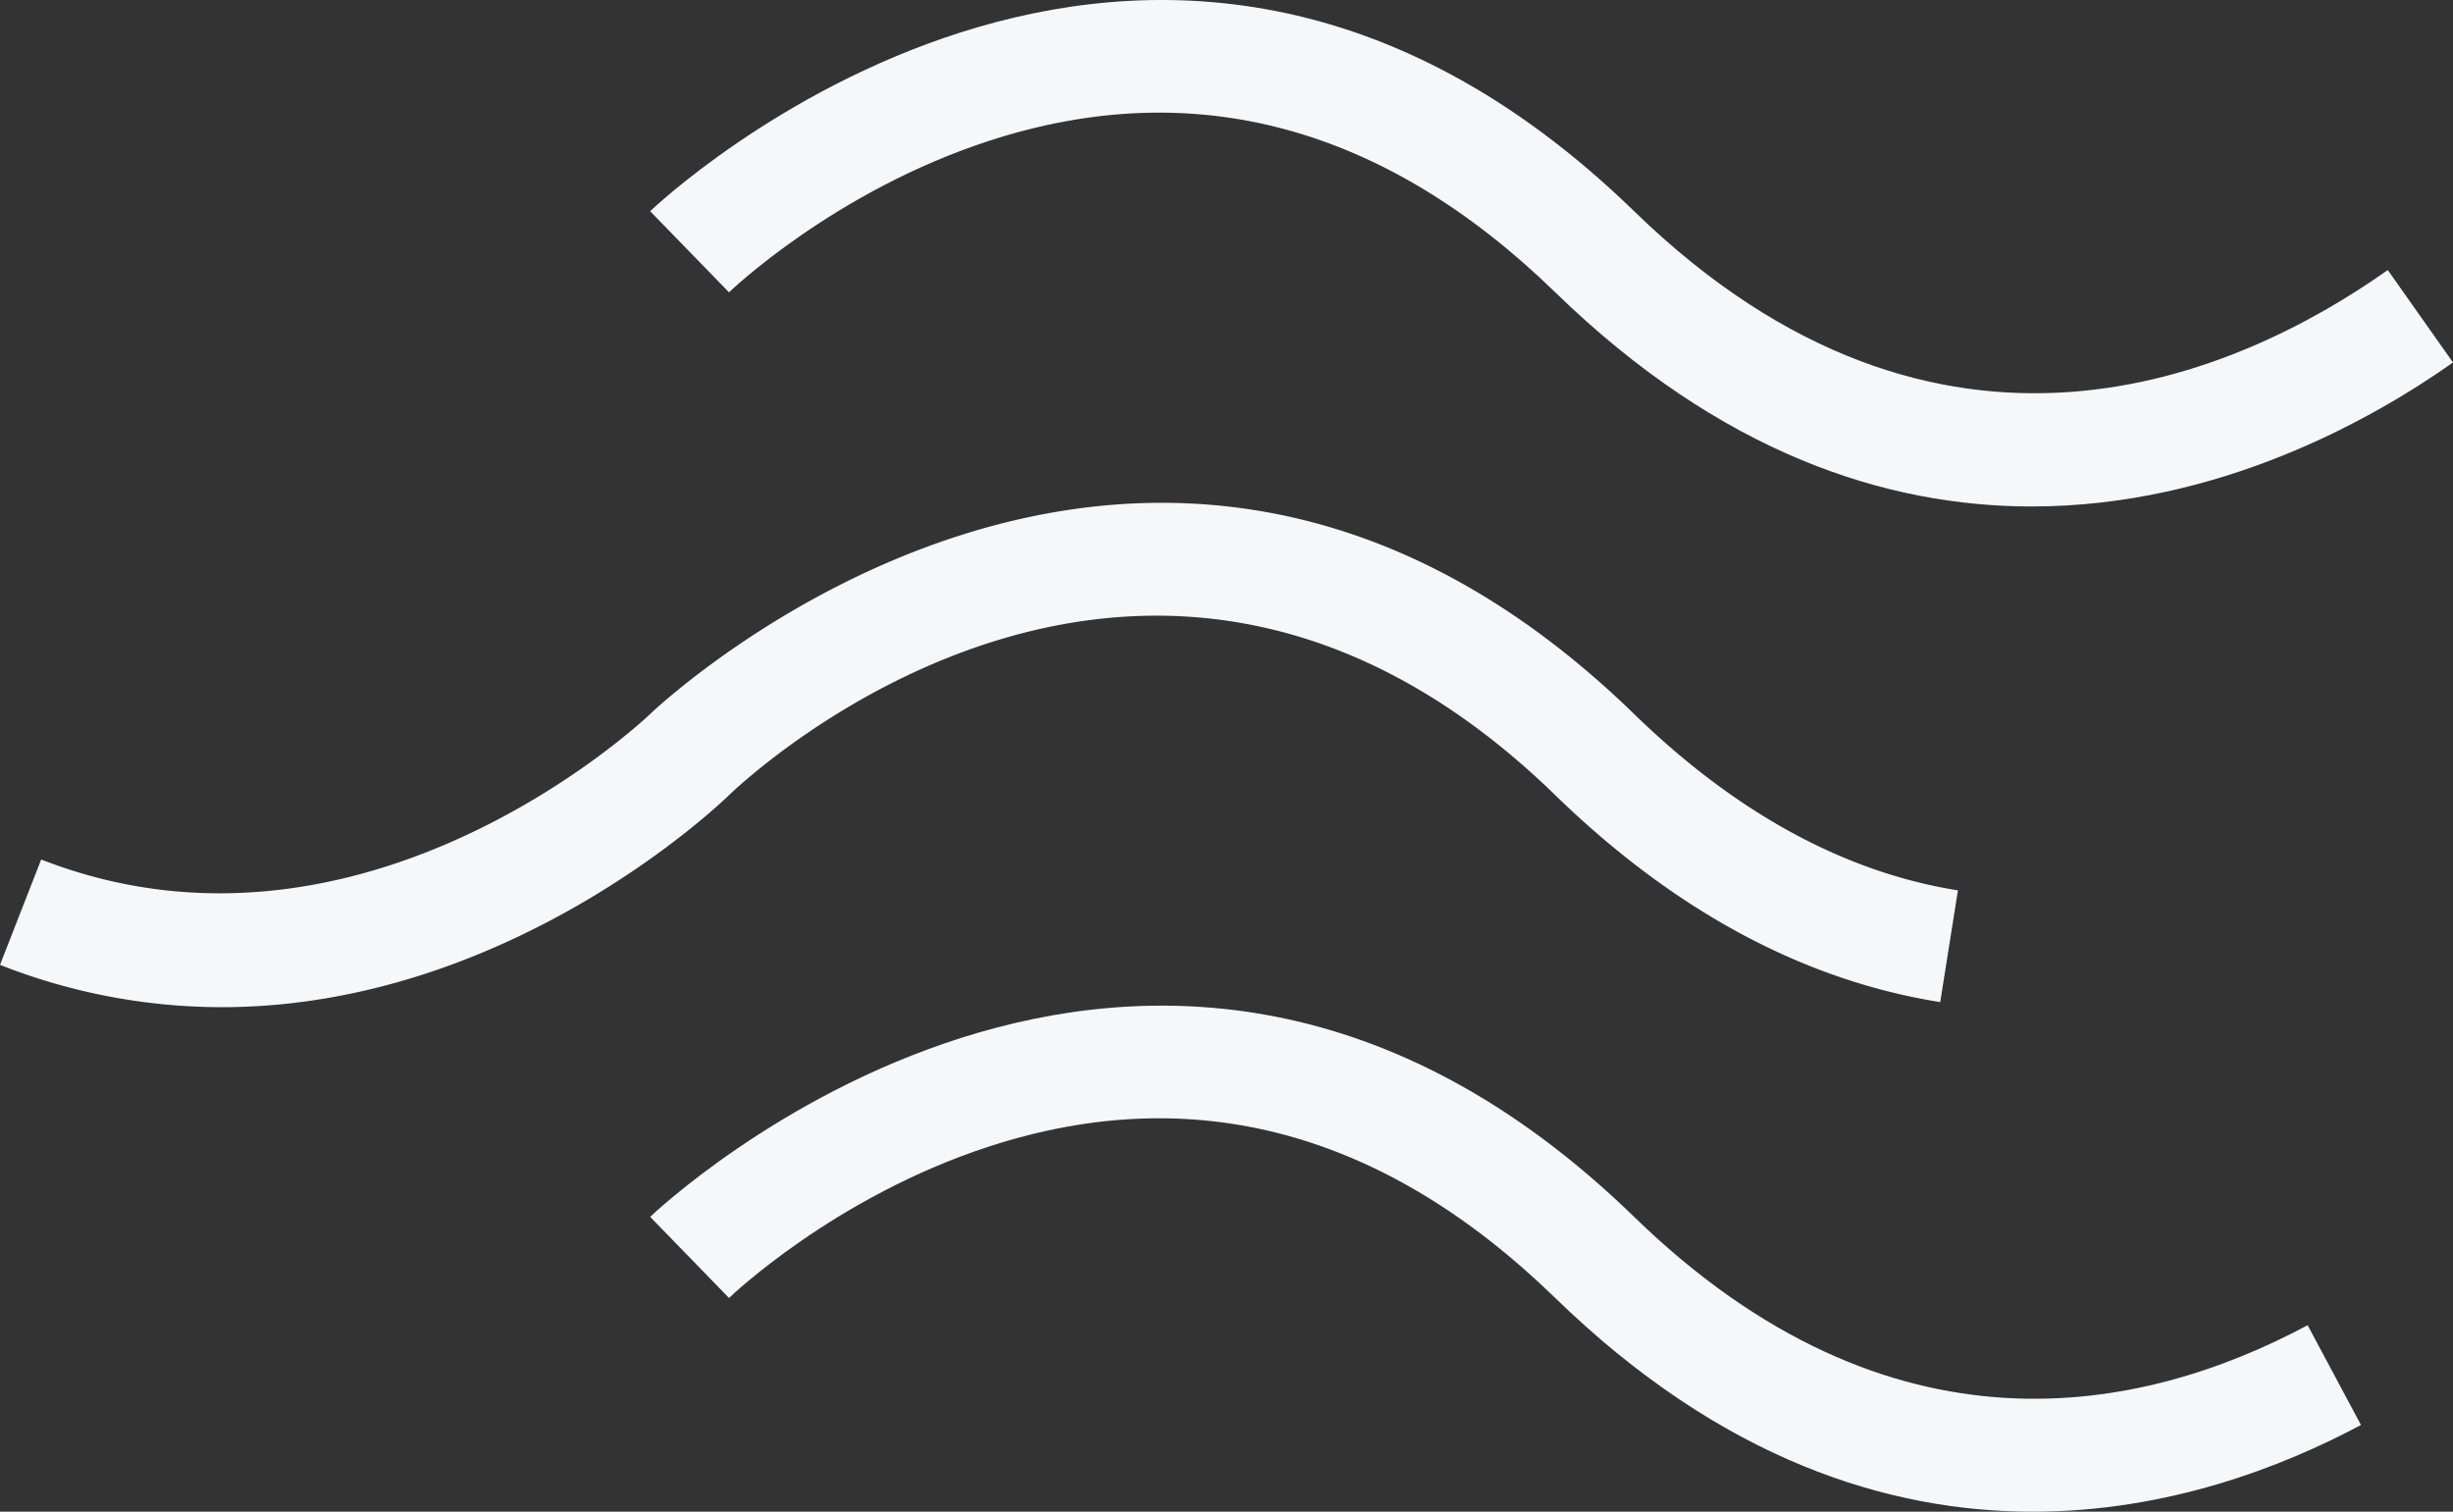
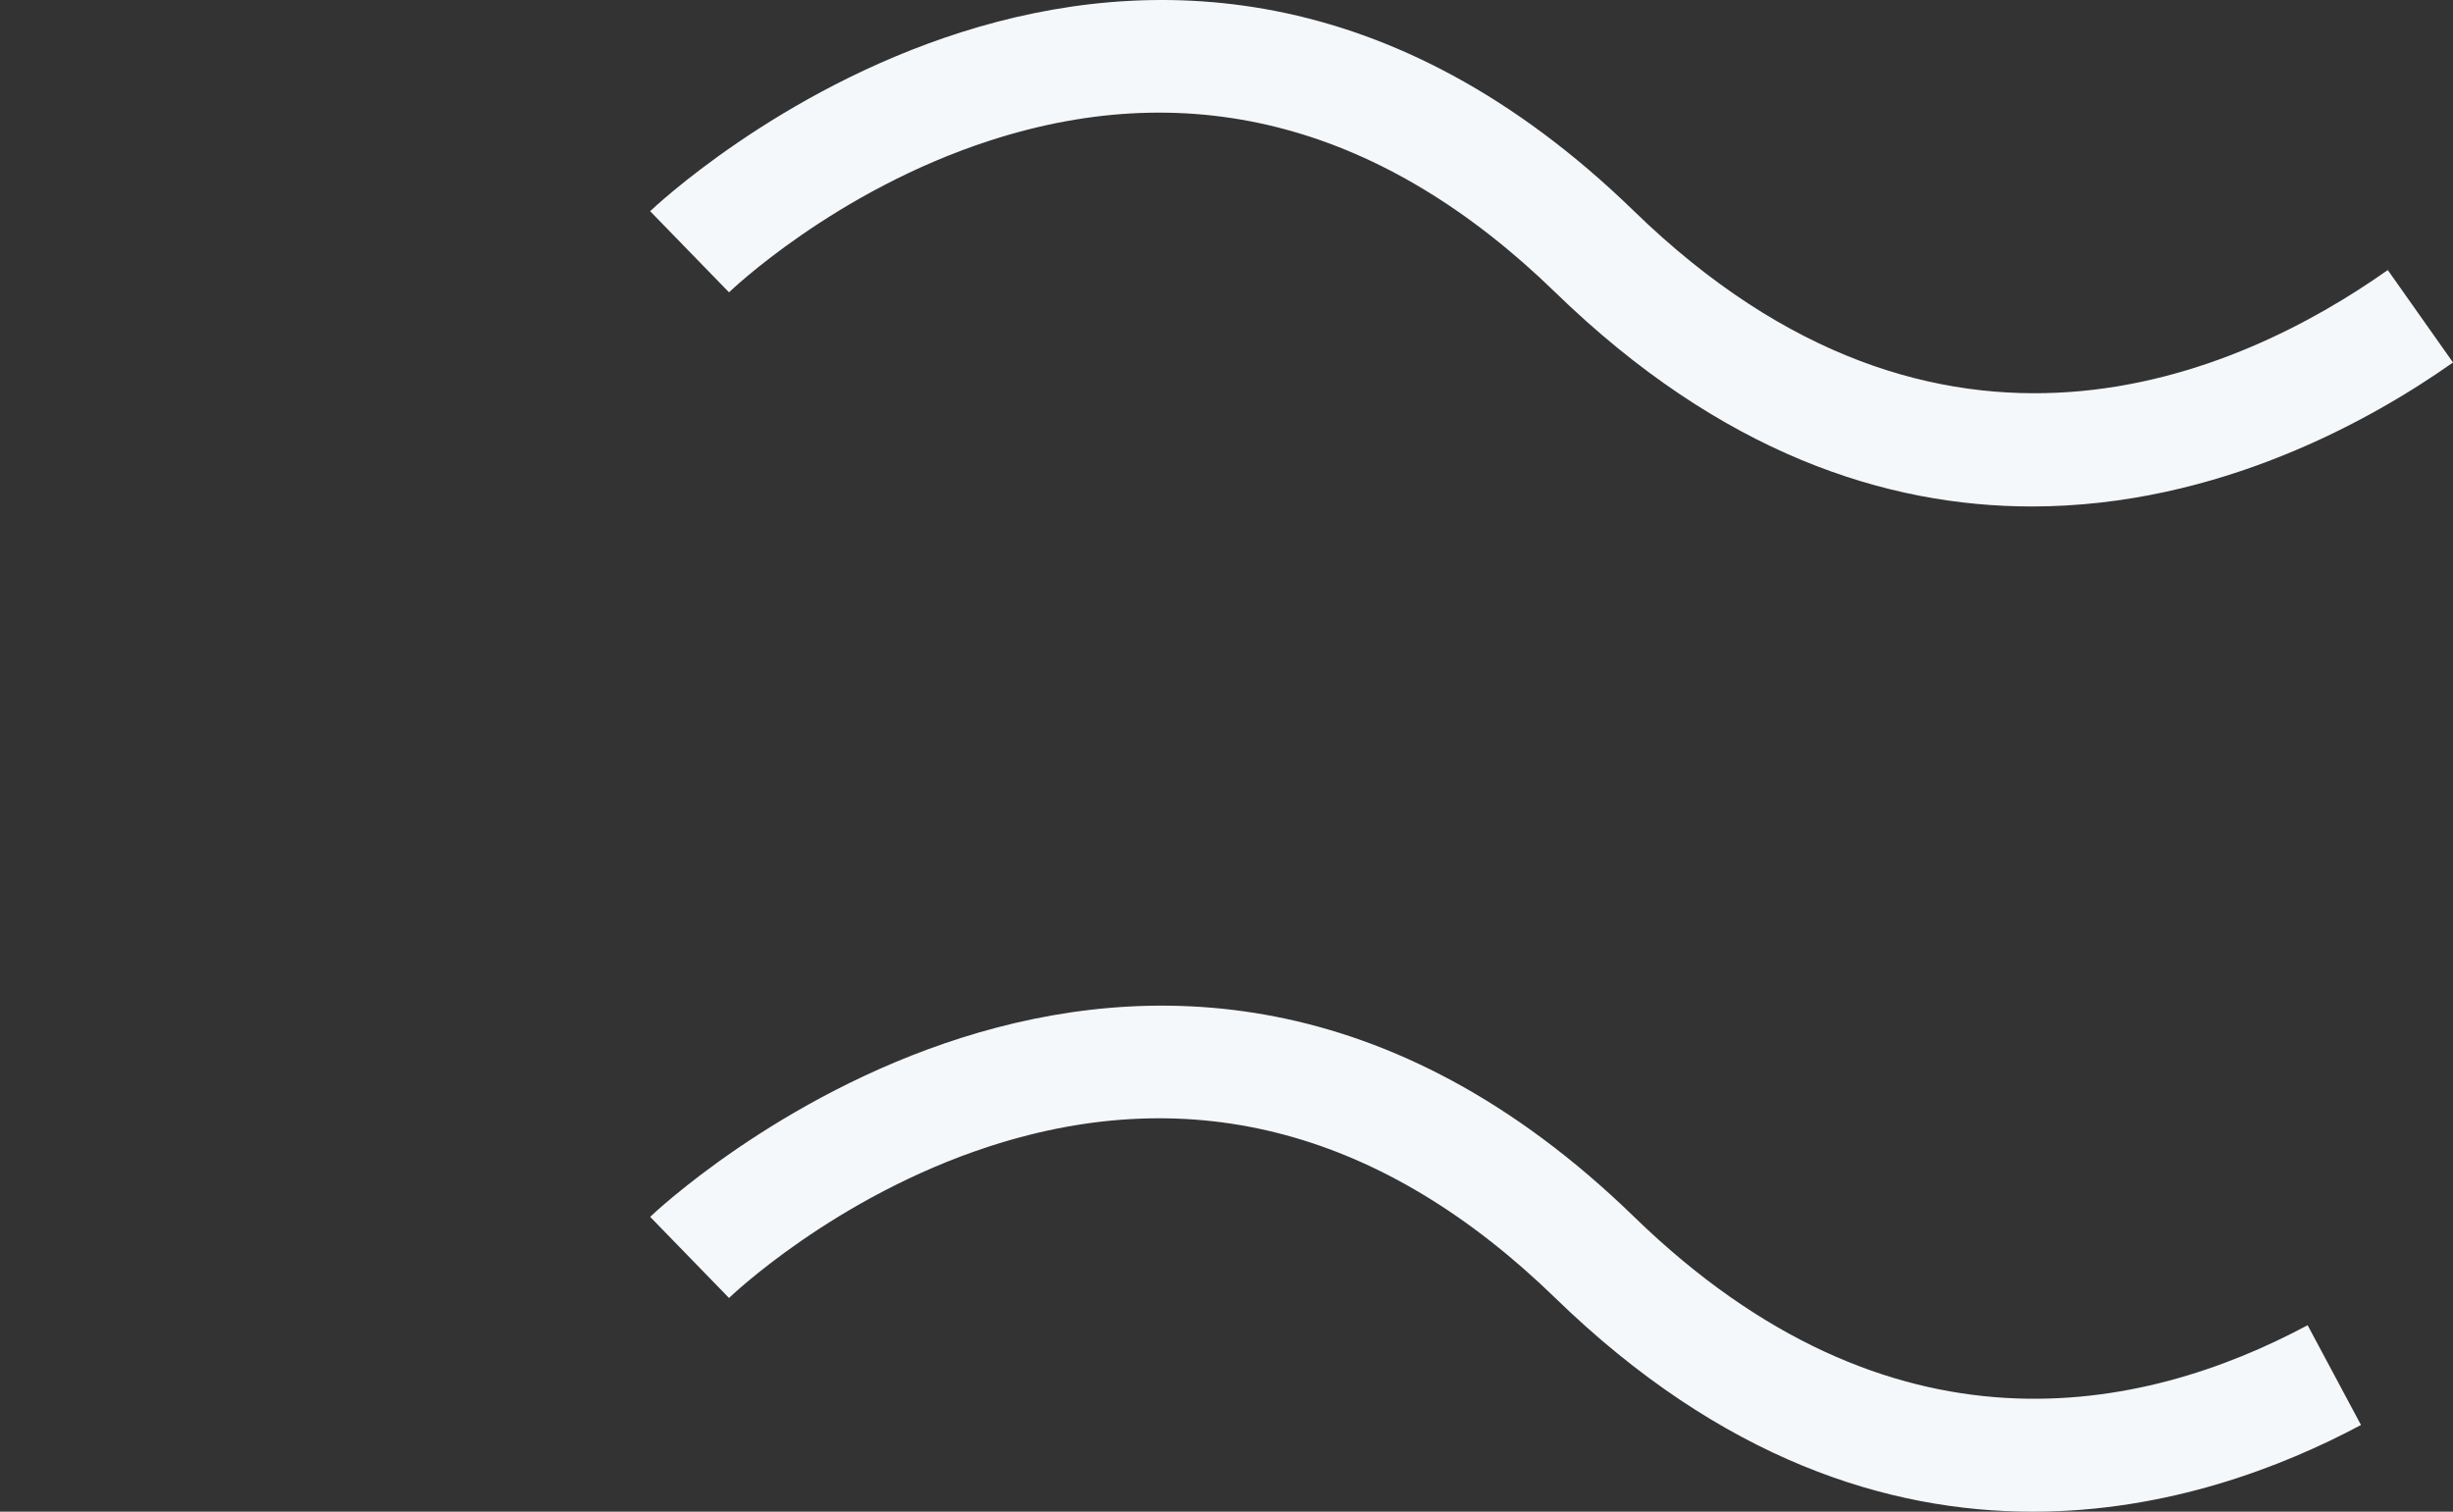
<svg xmlns="http://www.w3.org/2000/svg" width="726.948" height="448" viewBox="0 0 726.948 448">
  <rect x="0" y="0" width="726.948" height="448" fill="#333333" stroke="none" />
  <g id="Group_83" data-name="Group 83" transform="translate(-875 -1108)">
    <g id="Group_10" data-name="Group 10" transform="translate(875 1108)">
-       <path id="Path_13" data-name="Path 13" d="M1114.067,317.89a179.192,179.192,0,0,1-65.71-12.544l12.21-31.226c95.955,37.517,179.625-42.3,180.463-43.11,1.455-1.413,147.471-140.119,291.6,0,30.2,29.365,62.491,46.948,95.96,52.261l-5.25,33.113c-40.437-6.418-78.822-27.055-114.079-61.332-120.565-117.219-239.865-4.823-244.879.021C1261.154,258.2,1198.557,317.89,1114.067,317.89Z" transform="translate(-1048.357 -19.406)" fill="#f5f8fa" />
      <path id="Path_14" data-name="Path 14" d="M1503.65,353.613c-42.776,0-92.11-15.294-141.523-63.337-50.815-49.4-107.18-64.534-167.556-44.968-46.041,14.922-76.994,44.667-77.3,44.968l-23.37-24.043c1.455-1.413,147.472-140.119,291.6,0,76.148,74.036,150.577,58.336,199.593,32.115l15.81,29.568C1577.652,340.345,1543.494,353.613,1503.65,353.613Z" transform="translate(-901.227 94.387)" fill="#f5f8fa" />
      <path id="Path_15" data-name="Path 15" d="M1503.354,283.292c-43.106,0-92.072-15.67-141.227-63.464-50.815-49.4-107.18-64.534-167.556-44.968-46.041,14.922-76.994,44.667-77.3,44.968l-23.37-24.038c1.455-1.421,147.472-140.119,291.6,0,90.773,88.251,178.9,48.813,223.344,17.439l19.335,27.393C1604.229,257.519,1558.61,283.288,1503.354,283.292Z" transform="translate(-901.227 -133.197)" fill="#f5f8fa" />
    </g>
  </g>
</svg>